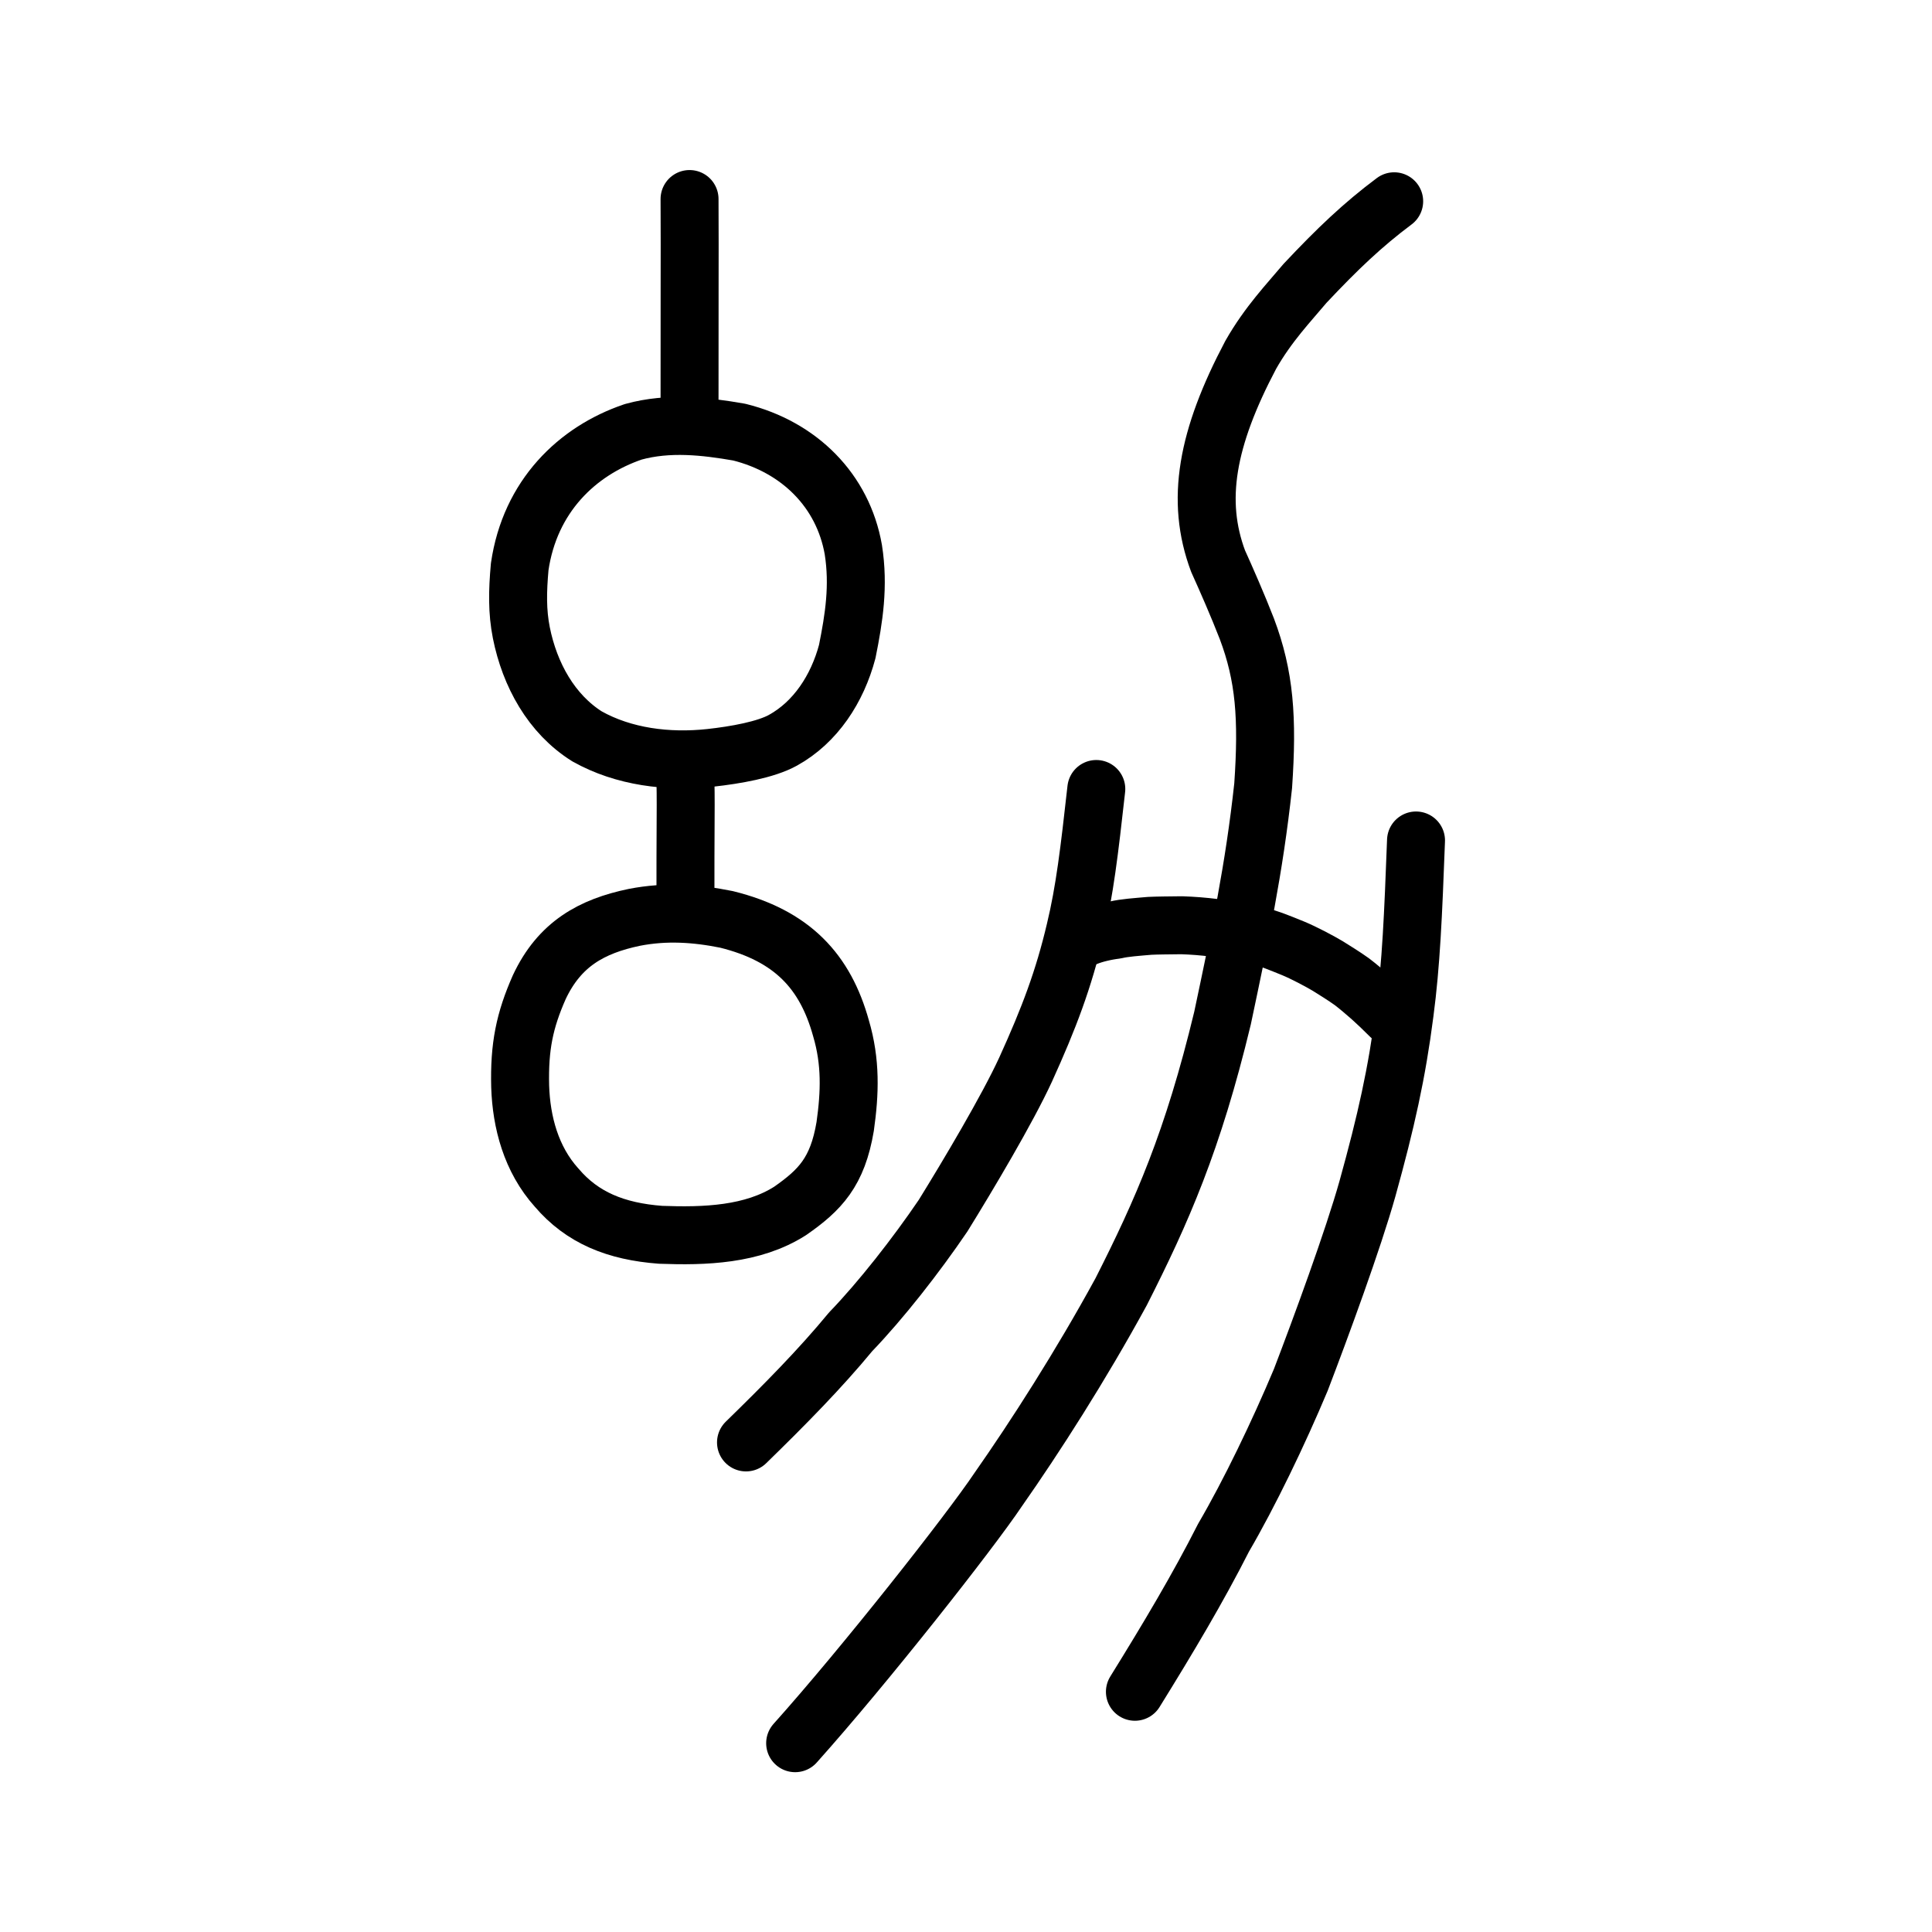
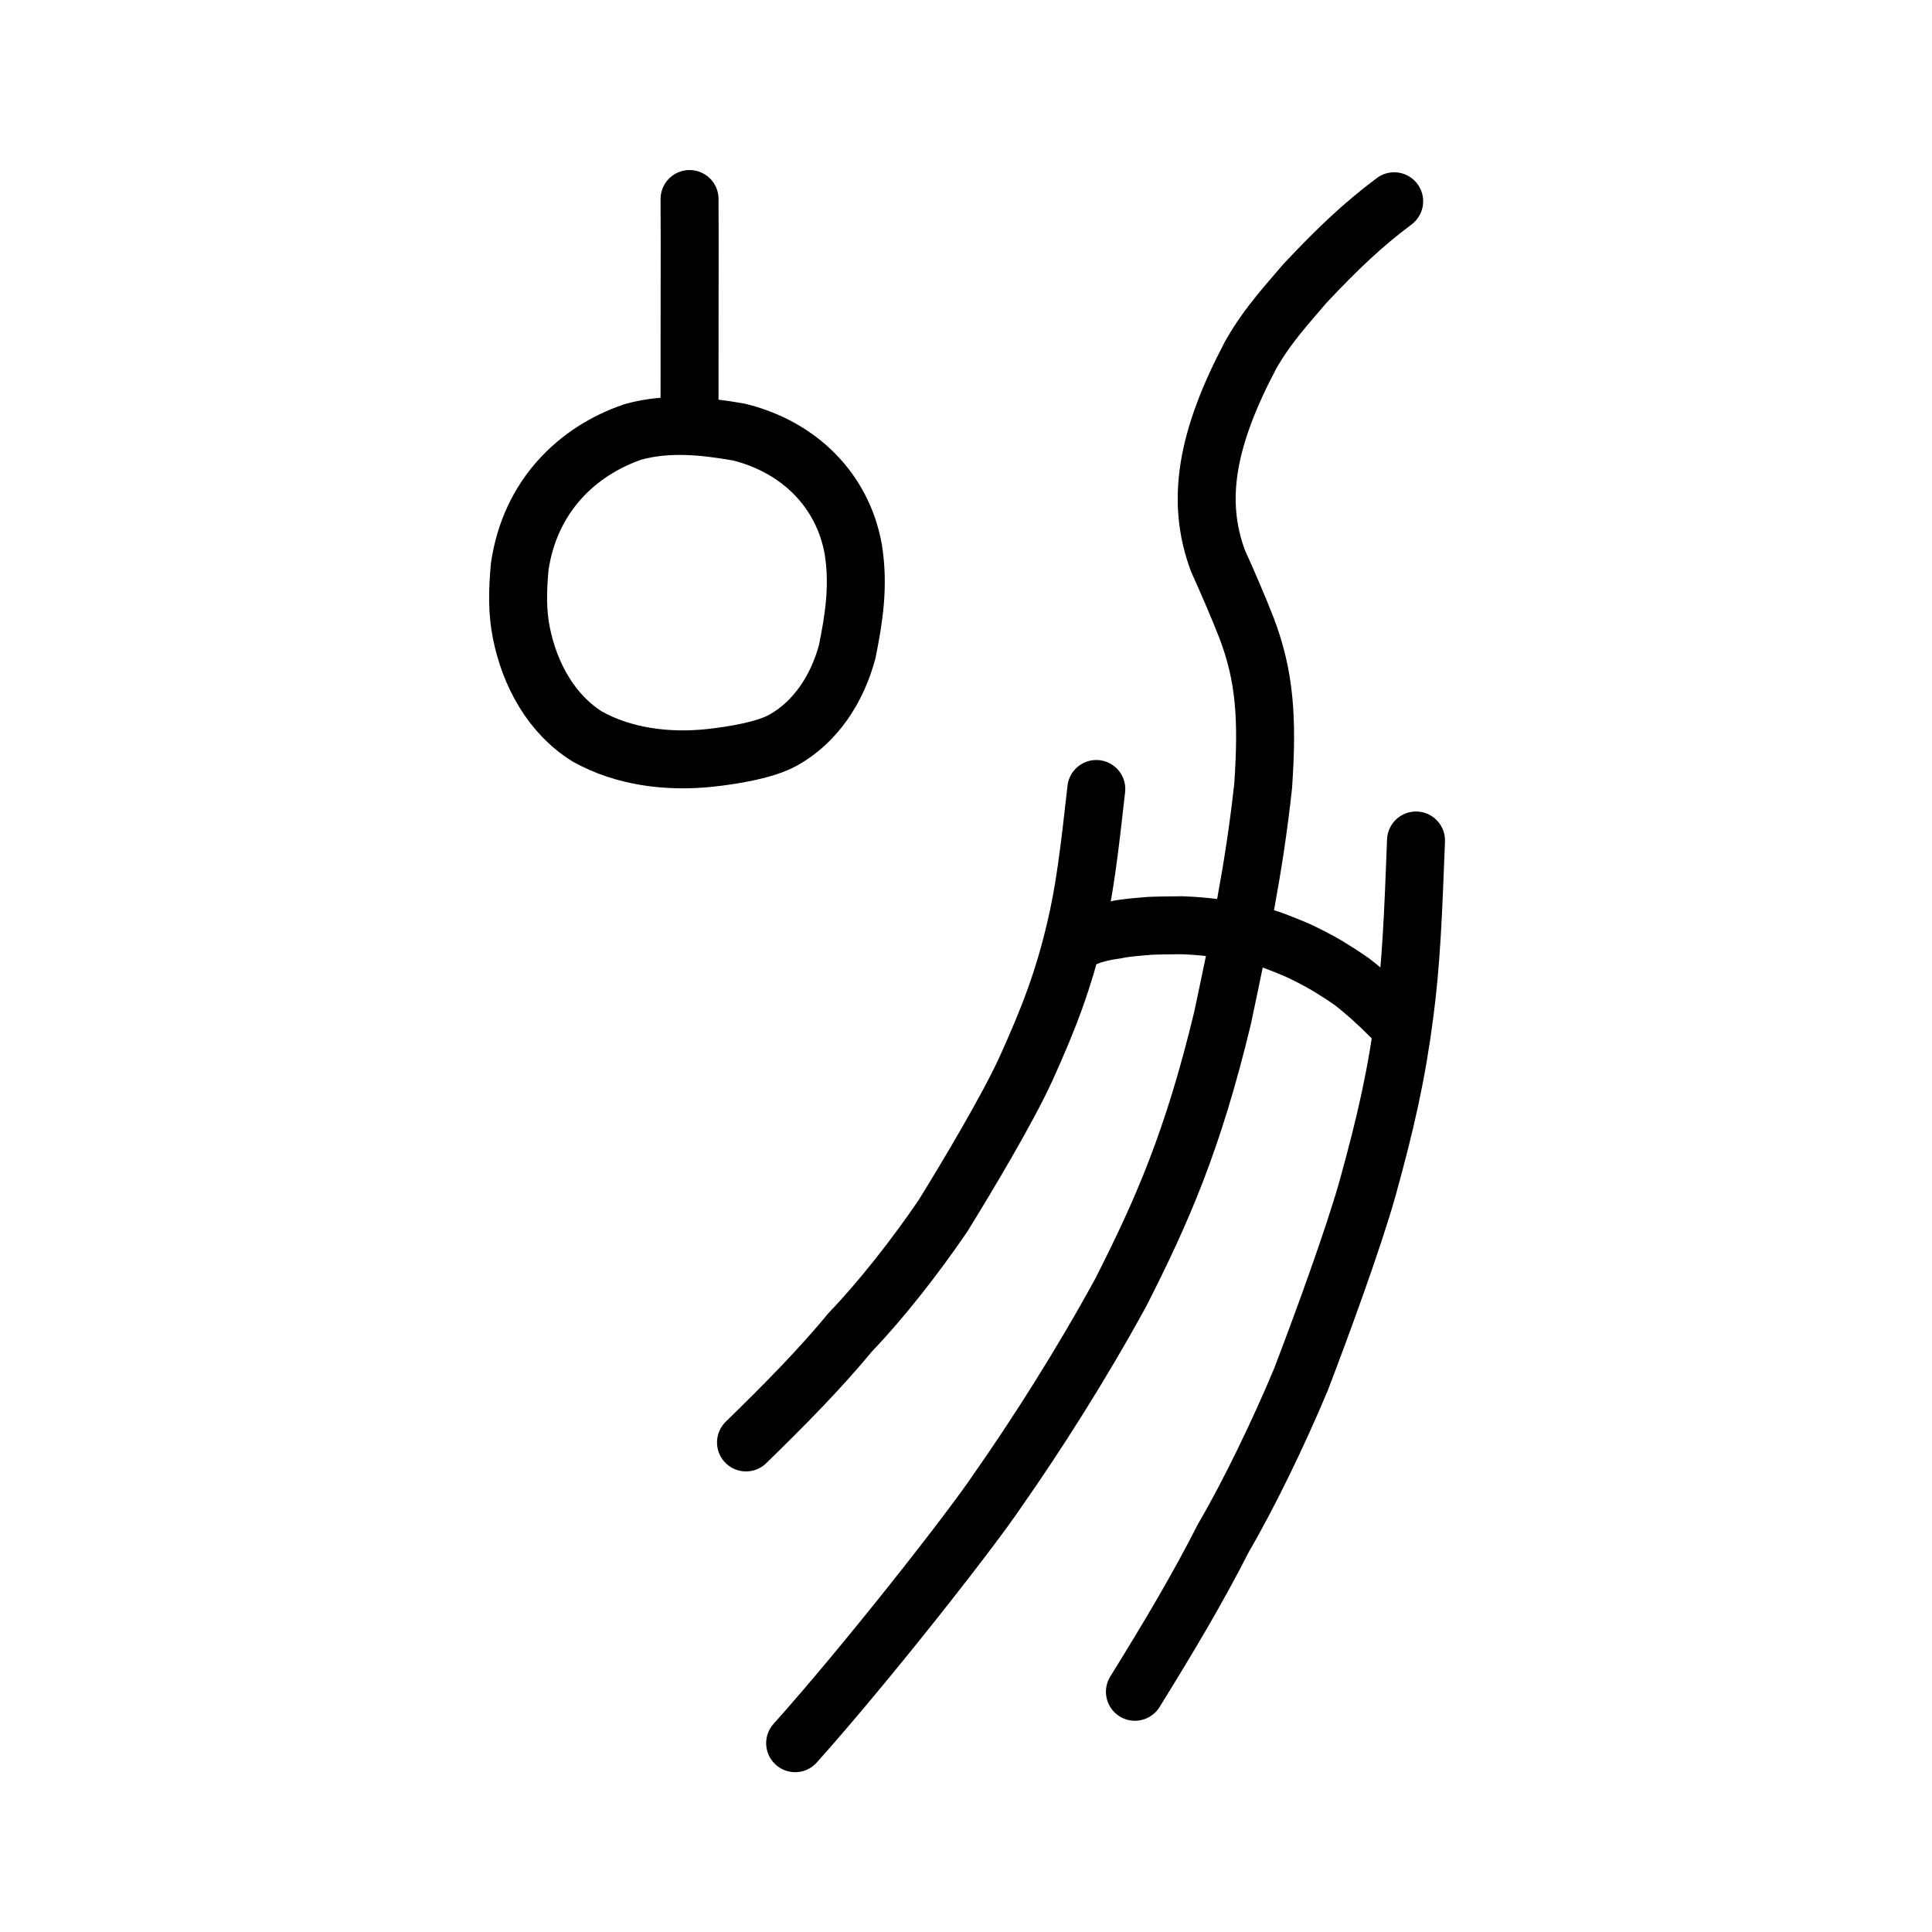
<svg xmlns="http://www.w3.org/2000/svg" xmlns:ns1="http://www.inkscape.org/namespaces/inkscape" xmlns:ns2="http://sodipodi.sourceforge.net/DTD/sodipodi-0.dtd" width="200px" height="200px" viewBox="0 0 200 200" version="1.1" id="SVGRoot" ns1:version="0.92.3 (2405546, 2018-03-11)" ns2:docname="5e7css.svg">
  <ns2:namedview id="base" pagecolor="#ffffff" bordercolor="#666666" borderopacity="1.0" ns1:pageopacity="0.0" ns1:pageshadow="2" ns1:zoom="3.4580784" ns1:cx="122.28478" ns1:cy="101.18017" ns1:document-units="px" ns1:current-layer="layer1" showgrid="true" ns1:window-width="1256" ns1:window-height="899" ns1:window-x="272" ns1:window-y="88" ns1:window-maximized="0" showguides="true" ns1:snap-global="false">
    <ns1:grid type="xygrid" id="grid6085" />
  </ns2:namedview>
  <defs id="defs5523" />
  <g id="layer1" ns1:groupmode="layer" ns1:label="レイヤー 1">
    <path style="opacity:1;vector-effect:none;fill:none;fill-opacity:1;stroke:#000000;stroke-width:6;stroke-linecap:round;stroke-linejoin:round;stroke-miterlimit:4;stroke-dasharray:none;stroke-dashoffset:0;stroke-opacity:1" d="m 82.313,180.456 c 7.216,-8.058 18.068,-21.849 21.037,-26.279 3.783,-5.397 8.534,-12.796 12.71,-20.455 4.228,-8.338 7.432,-15.599 10.495,-28.326 1.822,-8.62 3.276,-15.456 4.208,-24.064 0.48,-7.006 0.156,-11.357 -1.695,-16.256 -0.906,-2.335 -2.136,-5.146 -2.97,-6.983 -2.352,-6.282 -1.176,-12.74 3.373,-21.352 1.814,-3.194 3.971,-5.433 5.617,-7.4 3.383,-3.601 6.01,-6.093 9.237,-8.505" id="path4560" ns1:connector-curvature="0" ns2:nodetypes="cccccccccc" />
    <path style="opacity:1;vector-effect:none;fill:none;fill-opacity:1;stroke:#000000;stroke-width:6;stroke-linecap:round;stroke-linejoin:round;stroke-miterlimit:4;stroke-dasharray:none;stroke-dashoffset:0;stroke-opacity:1" d="m 113.489,81.676 c -0.72,6.457 -1.207,10.566 -2.189,14.634 -1.196,5.065 -2.676,9.013 -5.13,14.413 -1.884,4.099 -5.972,10.971 -8.546,15.129 -2.805,4.131 -6.423,8.751 -9.568,12.018 -3.126,3.79 -6.768,7.493 -10.83,11.45" id="path834-98" ns1:connector-curvature="0" ns2:nodetypes="cccccc" />
    <path style="opacity:1;vector-effect:none;fill:none;fill-opacity:1;stroke:#000000;stroke-width:6;stroke-linecap:round;stroke-linejoin:round;stroke-miterlimit:4;stroke-dasharray:none;stroke-dashoffset:0;stroke-opacity:1" d="m 146.586,87.006 c -0.295,7.811 -0.509,12.788 -1.174,17.824 -0.804,6.266 -1.925,11.27 -3.85,18.208 -1.479,5.271 -4.8,14.313 -6.903,19.805 -2.312,5.512 -5.332,11.78 -8,16.343 -2.622,5.177 -5.714,10.366 -9.173,15.946" id="path834-98-6" ns1:connector-curvature="0" ns2:nodetypes="cccccc" />
    <path style="opacity:1;vector-effect:none;fill:none;fill-opacity:1;stroke:#000000;stroke-width:6;stroke-linecap:round;stroke-linejoin:round;stroke-miterlimit:4;stroke-dasharray:none;stroke-dashoffset:0;stroke-opacity:1" d="m 143.954,105.208 c -0.974,-0.969 -1.297,-1.266 -2.033,-1.938 -0.581,-0.505 -1.298,-1.132 -1.984,-1.65 -0.78,-0.56 -1.79,-1.184 -2.496,-1.624 -0.869,-0.518 -2.496,-1.376 -3.554,-1.813 -1.124,-0.447 -2.36,-1.006 -3.987,-1.401 -1.264,-0.331 -2.952,-0.598 -4.119,-0.725 -1.309,-0.162 -2.248,-0.231 -3.44,-0.276 -1.339,0.016 -2.552,0.023 -3.321,0.062 -1.365,0.119 -2.62,0.201 -3.523,0.419 -1.053,0.126 -2.258,0.413 -3.036,0.742" id="path6755-5" ns1:connector-curvature="0" ns2:nodetypes="ccccccccccc" />
    <path style="opacity:1;vector-effect:none;fill:none;fill-opacity:1;stroke:#000000;stroke-width:6;stroke-linecap:butt;stroke-linejoin:round;stroke-miterlimit:4;stroke-dasharray:none;stroke-dashoffset:0;stroke-opacity:1" d="m 60.784,76.238 c -3.707,-2.319 -5.948,-6.395 -6.815,-10.733 -0.437,-2.207 -0.397,-4.293 -0.17,-6.834 1.055,-7.275 5.921,-11.991 11.756,-13.97 3.671,-1.014 7.437,-0.582 10.967,0.032 6.24,1.55 10.743,6.065 11.815,12.168 0.591,3.765 0.066,7.087 -0.63,10.544 -1.025,3.863 -3.283,7.323 -6.657,9.187 -1.763,0.981 -4.922,1.537 -7.513,1.821 -4.404,0.477 -8.992,-0.105 -12.753,-2.217 z" id="path6089" ns1:connector-curvature="0" ns2:nodetypes="ccccccccccc" />
-     <path style="opacity:1;vector-effect:none;fill:none;fill-opacity:1;stroke:#000000;stroke-width:6;stroke-linecap:round;stroke-linejoin:miter;stroke-miterlimit:4;stroke-dasharray:none;stroke-dashoffset:0;stroke-opacity:1" d="m 70.958,80.806 c 0.037,1.673 0.023,3.346 0.014,5.019 -0.014,2.002 -0.014,4.004 -0.014,6.006" id="path6087-0" ns1:connector-curvature="0" ns2:nodetypes="ccc" />
-     <path style="opacity:1;vector-effect:none;fill:none;fill-opacity:1;stroke:#000000;stroke-width:6;stroke-linecap:butt;stroke-linejoin:round;stroke-miterlimit:4;stroke-dasharray:none;stroke-dashoffset:0;stroke-opacity:1" d="m 57.62,122.941 c -2.648,-2.945 -3.649,-6.777 -3.772,-10.461 -0.105,-4.151 0.462,-6.853 1.976,-10.284 2.086,-4.454 5.401,-6.31 9.856,-7.235 3.265,-0.635 6.376,-0.422 9.53,0.215 6.827,1.688 10.221,5.41 11.847,11.259 1.037,3.503 0.928,6.697 0.435,10.181 -0.793,4.712 -2.599,6.576 -5.694,8.736 -3.898,2.488 -8.856,2.644 -13.409,2.474 -4.625,-0.345 -8.12,-1.766 -10.767,-4.886 z" id="path6089-4" ns1:connector-curvature="0" ns2:nodetypes="cccccccccc" />
    <path style="opacity:1;vector-effect:none;fill:none;fill-opacity:1;stroke:#000000;stroke-width:6;stroke-linecap:round;stroke-linejoin:miter;stroke-miterlimit:4;stroke-dasharray:none;stroke-dashoffset:0;stroke-opacity:1" d="m 71.382,20.603 c 0.02,3.131 0.012,6.262 0.007,9.393 -0.007,3.747 -0.007,7.494 -0.007,11.241" id="path6087-0-1" ns1:connector-curvature="0" ns2:nodetypes="ccc" />
  </g>
</svg>